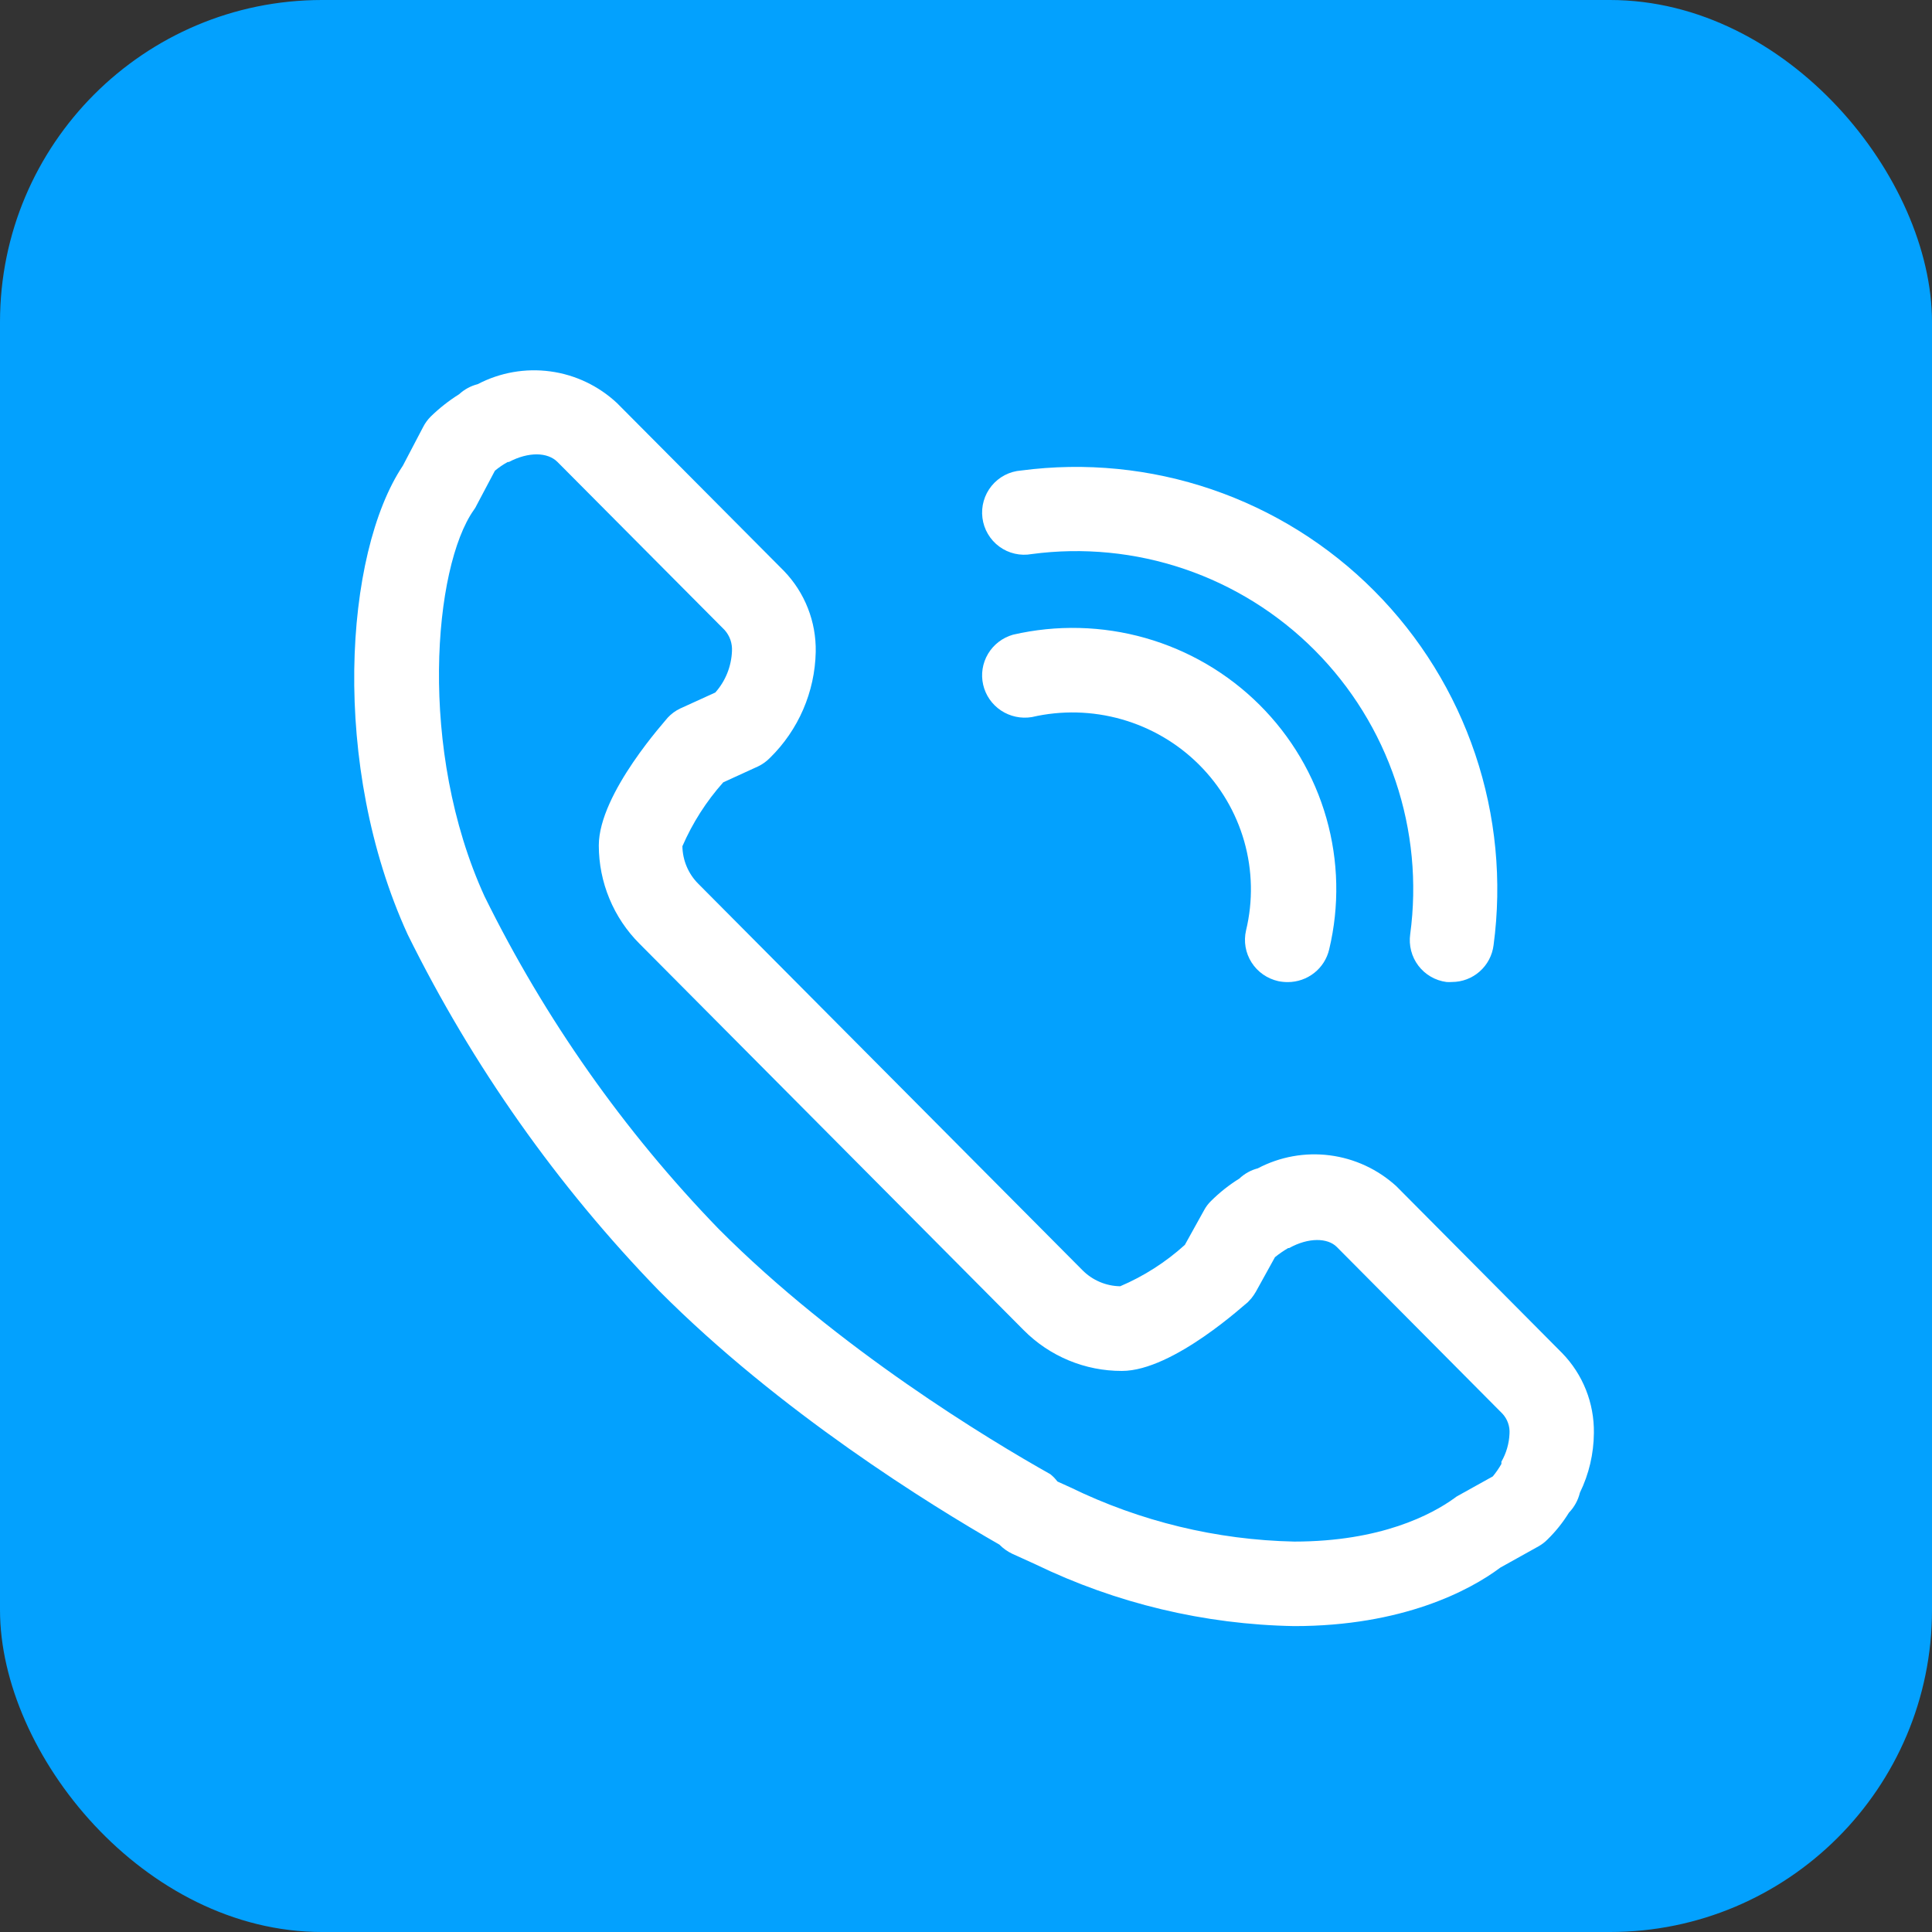
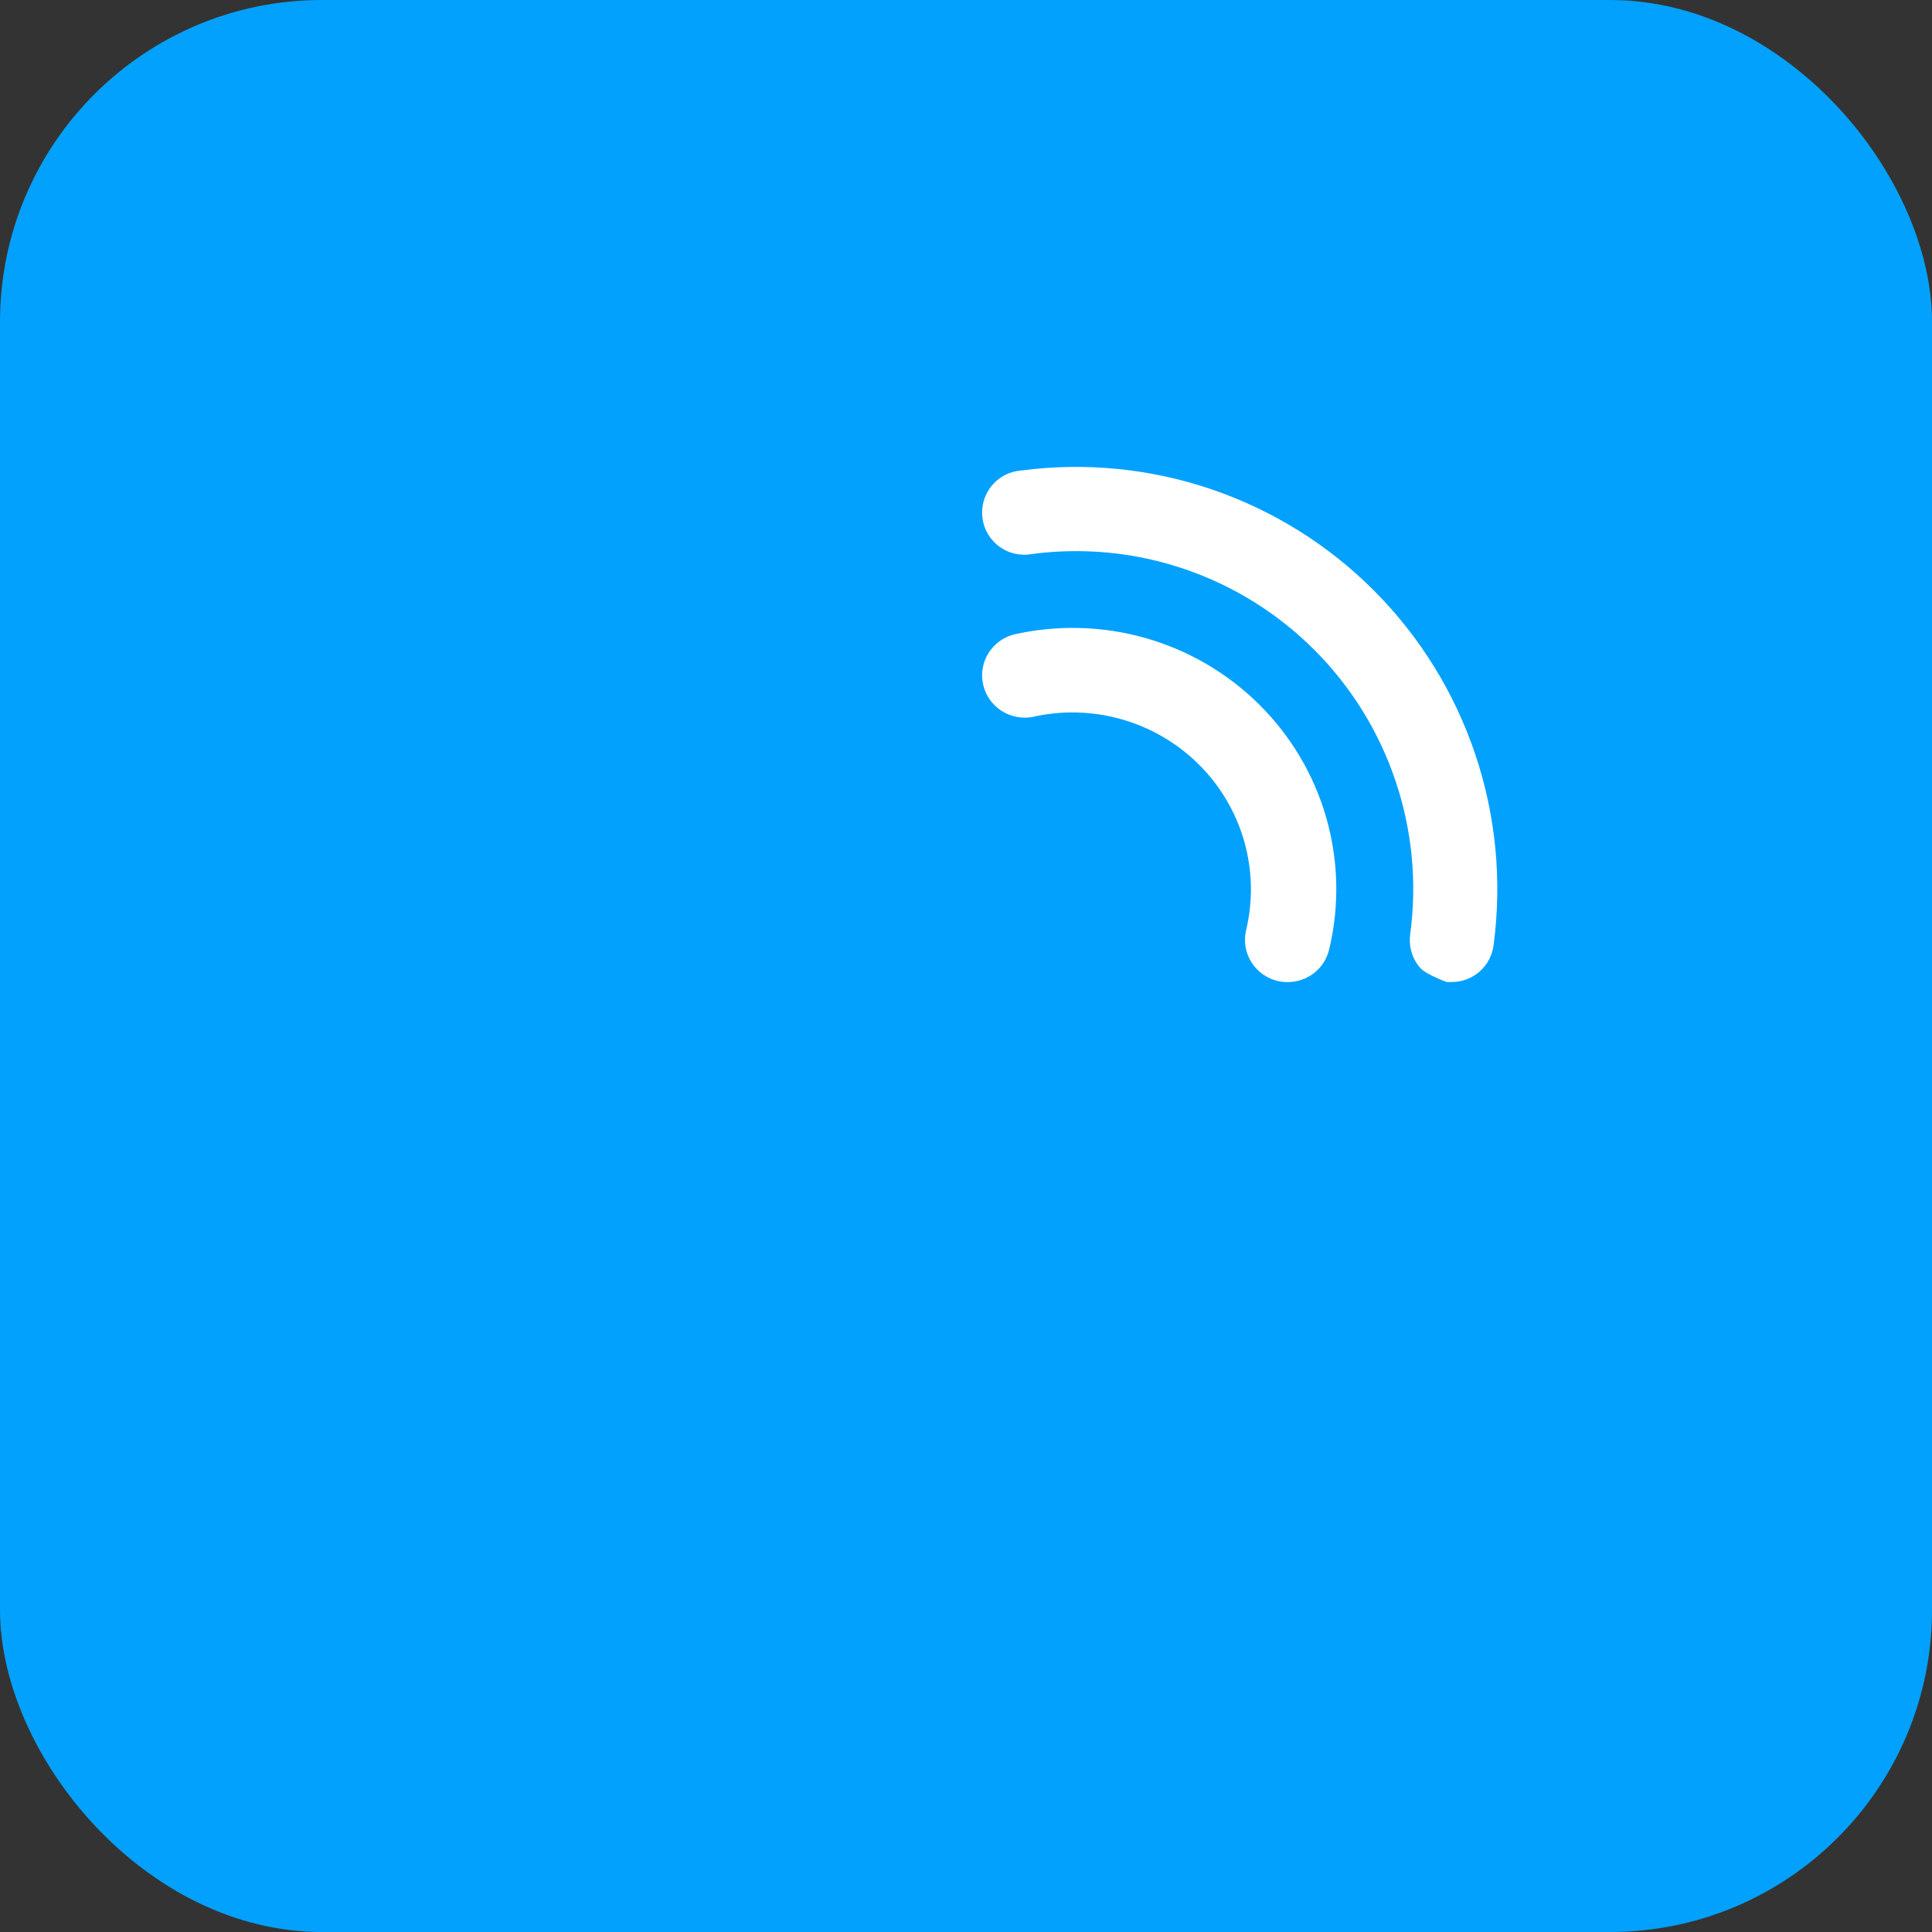
<svg xmlns="http://www.w3.org/2000/svg" width="120" height="120" viewBox="0 0 120 120" fill="none">
  <rect x="0" y="0" width="120" height="120" fill="#333333" stroke="none" />
  <rect width="120" height="120" rx="20" fill="#03A1FE" />
-   <path d="M80.385 101C74.812 100.901 69.327 99.591 64.306 97.159L62.865 96.504C62.571 96.364 62.304 96.172 62.076 95.939C57.812 93.498 48.425 87.702 40.924 80.16C34.607 73.648 29.343 66.185 25.32 58.039C20.523 47.559 21.372 34.38 25.024 28.922L26.287 26.511C26.408 26.276 26.565 26.062 26.751 25.875C27.289 25.351 27.881 24.885 28.518 24.486C28.845 24.184 29.242 23.97 29.672 23.861C31.057 23.136 32.631 22.859 34.18 23.068C35.728 23.277 37.174 23.964 38.319 25.032L48.692 35.462C49.335 36.128 49.842 36.915 50.18 37.779C50.519 38.643 50.684 39.566 50.666 40.493C50.615 42.977 49.593 45.34 47.823 47.073C47.612 47.289 47.364 47.468 47.093 47.599L44.922 48.592C43.871 49.77 43.015 51.111 42.385 52.561C42.399 53.438 42.753 54.275 43.372 54.893L67.238 78.899C67.859 79.523 68.698 79.879 69.577 79.892C71.048 79.266 72.406 78.396 73.594 77.321L74.788 75.168C74.9 74.959 75.043 74.768 75.213 74.602C75.747 74.069 76.339 73.6 76.979 73.203C77.301 72.897 77.695 72.679 78.124 72.568C79.499 71.843 81.062 71.562 82.601 71.761C84.141 71.96 85.582 72.629 86.731 73.679L97.025 84.04C97.664 84.695 98.167 85.471 98.506 86.323C98.844 87.174 99.012 88.085 98.999 89.002C98.991 90.289 98.694 91.558 98.131 92.713C98.018 93.181 97.782 93.61 97.45 93.954C97.077 94.558 96.633 95.115 96.127 95.611C95.958 95.784 95.765 95.931 95.555 96.048L93.186 97.368C91.281 98.797 87.096 101 80.385 101ZM65.678 92.019L66.487 92.386C70.824 94.5 75.565 95.648 80.385 95.75C85.783 95.75 88.932 94.063 90.324 93.061C90.403 92.995 90.488 92.939 90.58 92.892L92.722 91.701C92.921 91.459 93.1 91.2 93.255 90.927V90.878V90.788C93.559 90.258 93.732 89.663 93.758 89.052C93.773 88.826 93.743 88.6 93.668 88.387C93.594 88.173 93.476 87.978 93.324 87.811L83.03 77.45C82.467 76.885 81.283 76.845 80.069 77.52H80.009C79.723 77.689 79.449 77.877 79.19 78.086L78.006 80.229C77.922 80.376 77.826 80.515 77.72 80.646L77.502 80.884C77.453 80.884 72.893 85.151 69.685 85.151C68.55 85.154 67.426 84.932 66.377 84.496C65.329 84.06 64.376 83.42 63.576 82.611L39.72 58.615C38.92 57.815 38.284 56.864 37.851 55.817C37.416 54.769 37.193 53.646 37.193 52.511C37.193 49.266 41.437 44.652 41.477 44.572C41.695 44.336 41.957 44.145 42.247 44.007L44.428 43.014C45.06 42.305 45.426 41.396 45.464 40.444C45.478 40.207 45.445 39.969 45.368 39.743C45.29 39.519 45.168 39.312 45.01 39.134L34.627 28.694C34.015 28.079 32.831 28.049 31.607 28.694H31.538C31.253 28.849 30.986 29.032 30.738 29.24L29.603 31.383C29.556 31.489 29.496 31.589 29.426 31.681C26.938 35.204 25.932 46.567 30.097 55.677C33.842 63.276 38.743 70.241 44.625 76.319C52.038 83.772 61.503 89.468 65.234 91.562C65.401 91.694 65.55 91.848 65.678 92.019Z" fill="white" />
  <path d="M79.987 61C79.787 61 79.59 60.98 79.396 60.941C79.055 60.864 78.733 60.722 78.448 60.523C78.162 60.323 77.92 60.069 77.734 59.776C77.548 59.483 77.422 59.157 77.364 58.816C77.306 58.474 77.316 58.124 77.395 57.787C77.833 55.966 77.794 54.063 77.282 52.26C76.769 50.457 75.801 48.814 74.467 47.487C73.134 46.159 71.48 45.192 69.663 44.676C67.846 44.16 65.927 44.113 64.087 44.54C63.419 44.65 62.735 44.503 62.172 44.129C61.611 43.755 61.215 43.182 61.066 42.529C60.916 41.875 61.025 41.189 61.368 40.612C61.712 40.035 62.266 39.609 62.916 39.423C65.631 38.796 68.462 38.867 71.142 39.628C73.822 40.39 76.261 41.818 78.228 43.775C80.196 45.733 81.626 48.155 82.384 50.814C83.141 53.473 83.201 56.279 82.558 58.967C82.424 59.544 82.097 60.06 81.63 60.429C81.163 60.798 80.584 60.999 79.987 61Z" fill="white" />
-   <path d="M90.184 60.993C90.069 61.002 89.953 61.002 89.839 60.993C89.496 60.948 89.165 60.835 88.867 60.661C88.568 60.487 88.306 60.256 88.097 59.98C87.888 59.705 87.735 59.39 87.649 59.055C87.562 58.719 87.542 58.37 87.59 58.027C88.022 54.829 87.712 51.574 86.683 48.515C85.656 45.456 83.938 42.677 81.663 40.392C79.388 38.108 76.619 36.38 73.57 35.343C70.519 34.306 67.273 33.988 64.081 34.414C63.732 34.477 63.373 34.469 63.028 34.389C62.681 34.31 62.356 34.161 62.069 33.95C61.783 33.74 61.542 33.474 61.362 33.167C61.181 32.861 61.066 32.521 61.021 32.168C60.976 31.815 61.003 31.457 61.101 31.116C61.198 30.773 61.365 30.455 61.589 30.179C61.814 29.905 62.092 29.677 62.406 29.513C62.721 29.349 63.066 29.251 63.42 29.225C67.404 28.699 71.455 29.099 75.261 30.396C79.065 31.693 82.521 33.85 85.359 36.702C88.197 39.554 90.342 43.022 91.627 46.839C92.912 50.656 93.302 54.717 92.768 58.709C92.688 59.34 92.382 59.92 91.906 60.34C91.43 60.761 90.818 60.993 90.184 60.993Z" fill="white" />
+   <path d="M90.184 60.993C90.069 61.002 89.953 61.002 89.839 60.993C88.568 60.487 88.306 60.256 88.097 59.98C87.888 59.705 87.735 59.39 87.649 59.055C87.562 58.719 87.542 58.37 87.59 58.027C88.022 54.829 87.712 51.574 86.683 48.515C85.656 45.456 83.938 42.677 81.663 40.392C79.388 38.108 76.619 36.38 73.57 35.343C70.519 34.306 67.273 33.988 64.081 34.414C63.732 34.477 63.373 34.469 63.028 34.389C62.681 34.31 62.356 34.161 62.069 33.95C61.783 33.74 61.542 33.474 61.362 33.167C61.181 32.861 61.066 32.521 61.021 32.168C60.976 31.815 61.003 31.457 61.101 31.116C61.198 30.773 61.365 30.455 61.589 30.179C61.814 29.905 62.092 29.677 62.406 29.513C62.721 29.349 63.066 29.251 63.42 29.225C67.404 28.699 71.455 29.099 75.261 30.396C79.065 31.693 82.521 33.85 85.359 36.702C88.197 39.554 90.342 43.022 91.627 46.839C92.912 50.656 93.302 54.717 92.768 58.709C92.688 59.34 92.382 59.92 91.906 60.34C91.43 60.761 90.818 60.993 90.184 60.993Z" fill="white" />
</svg>